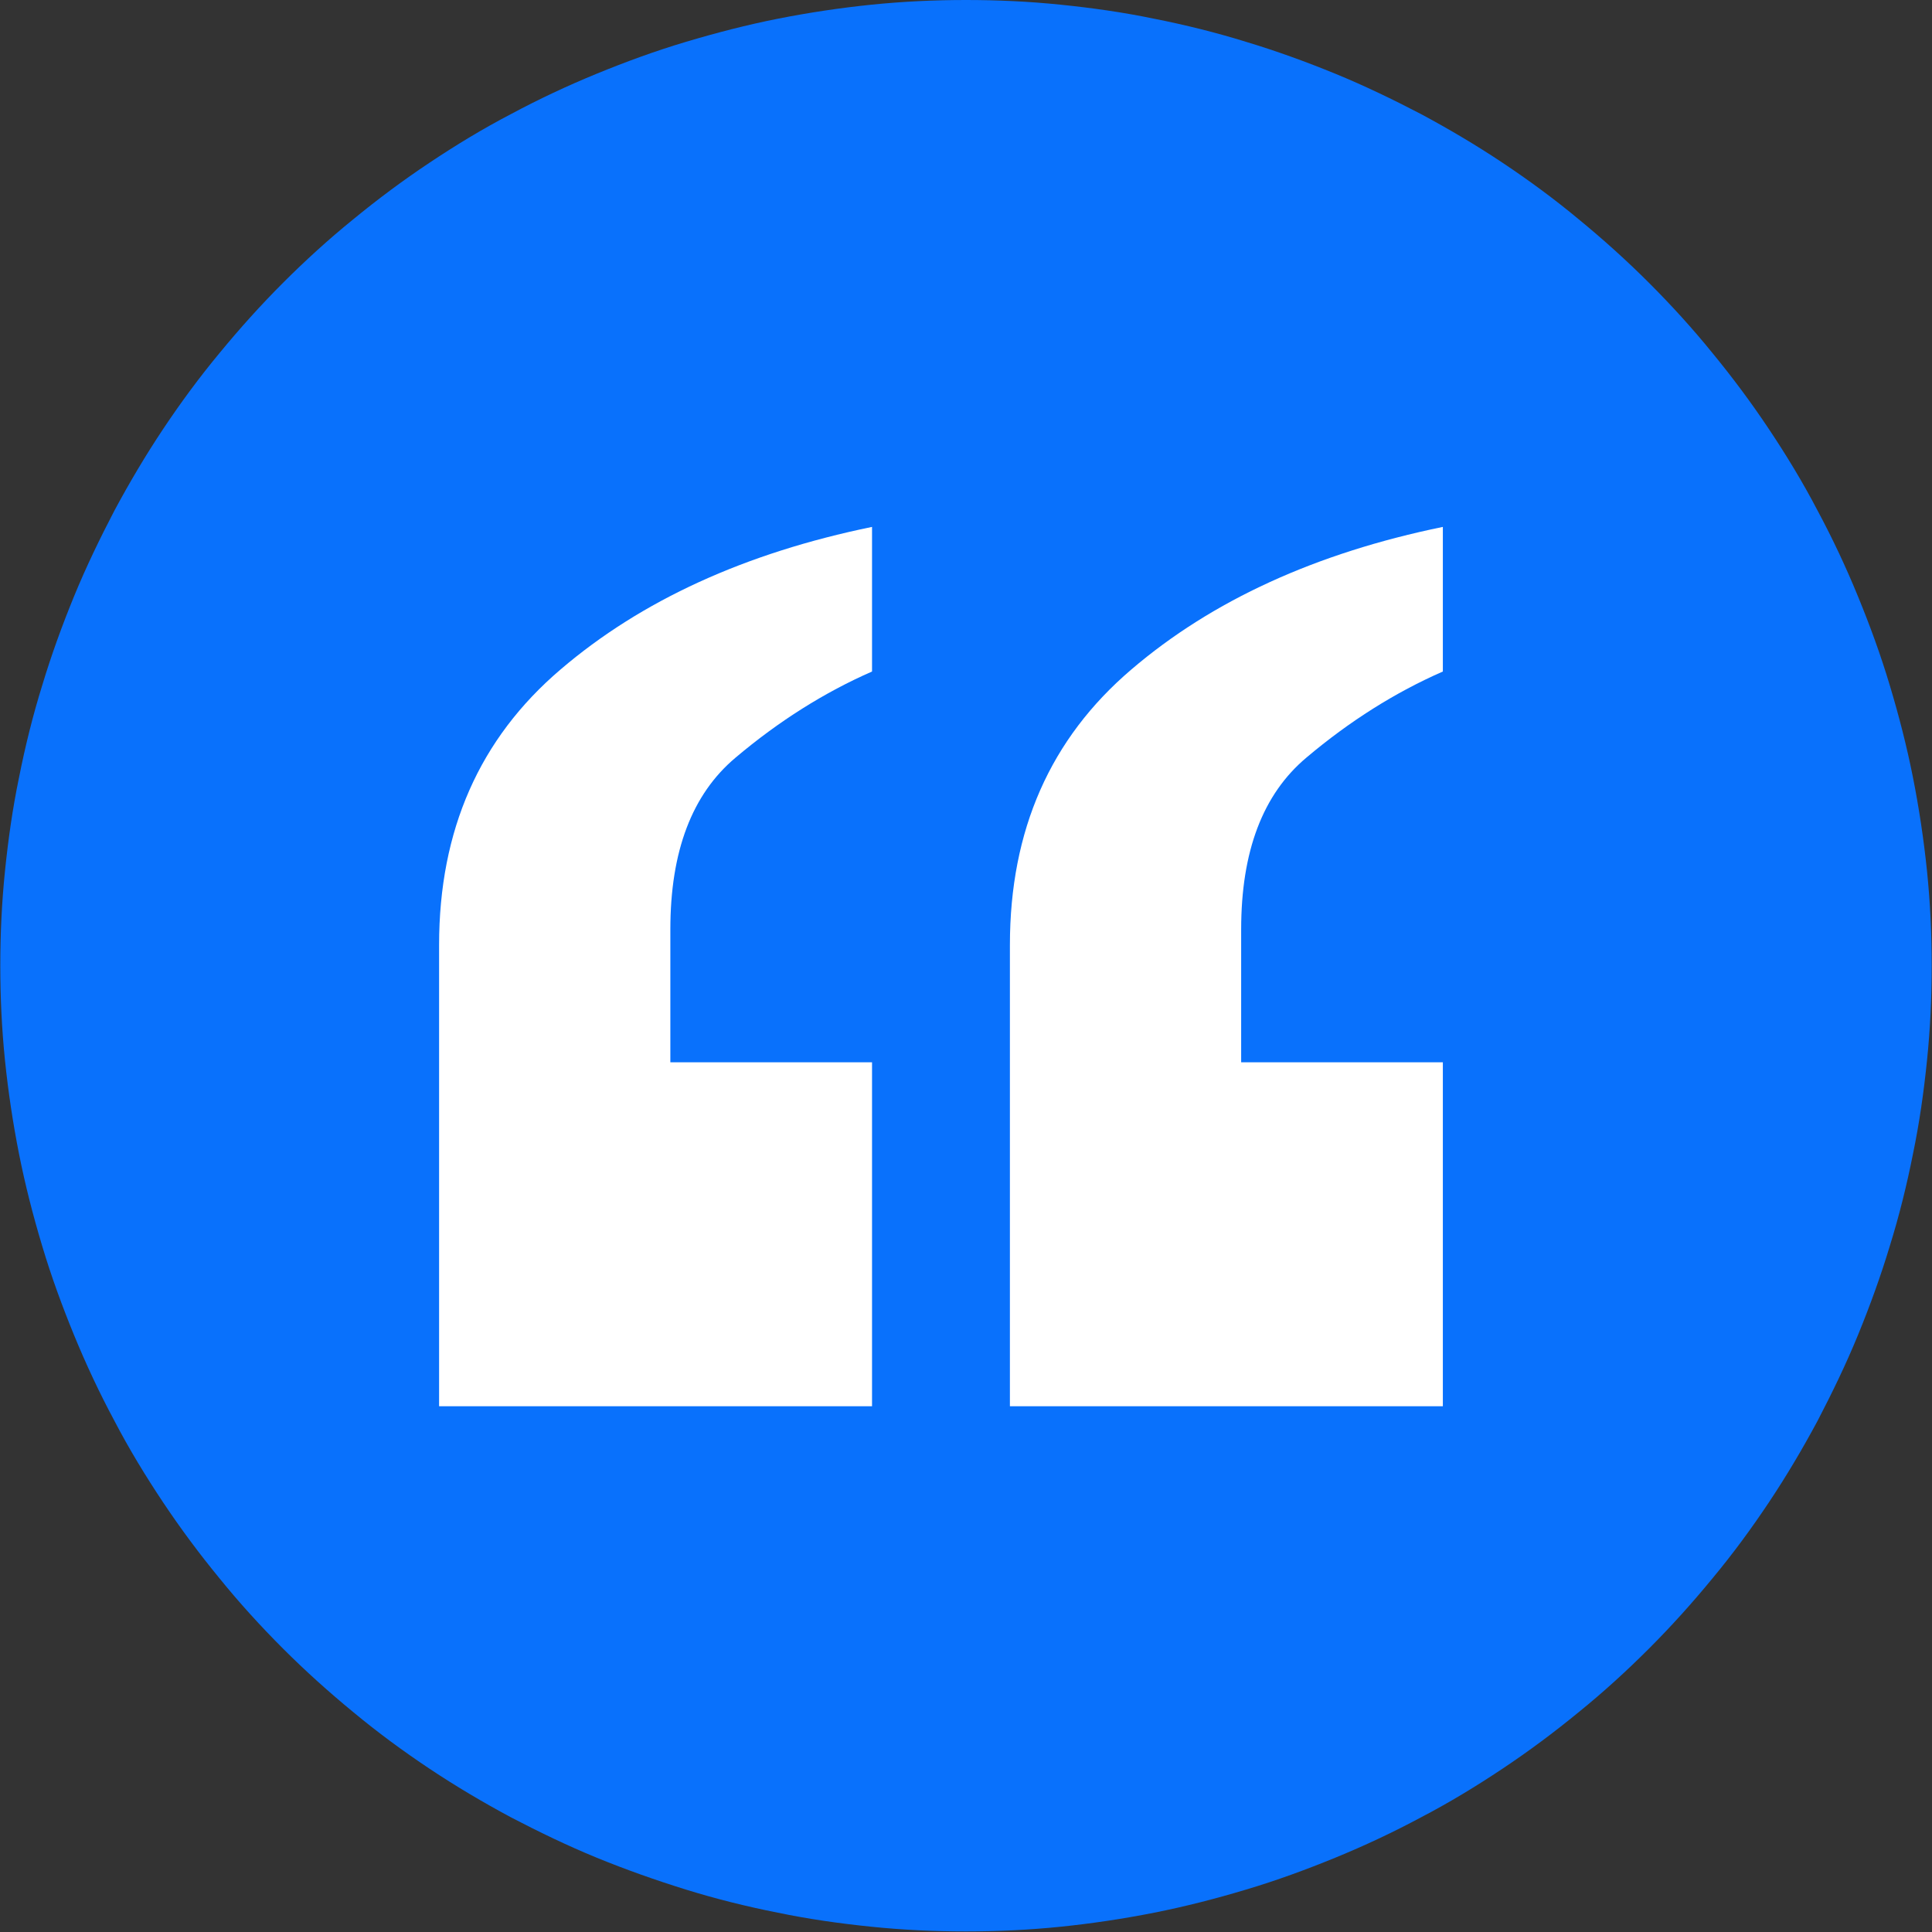
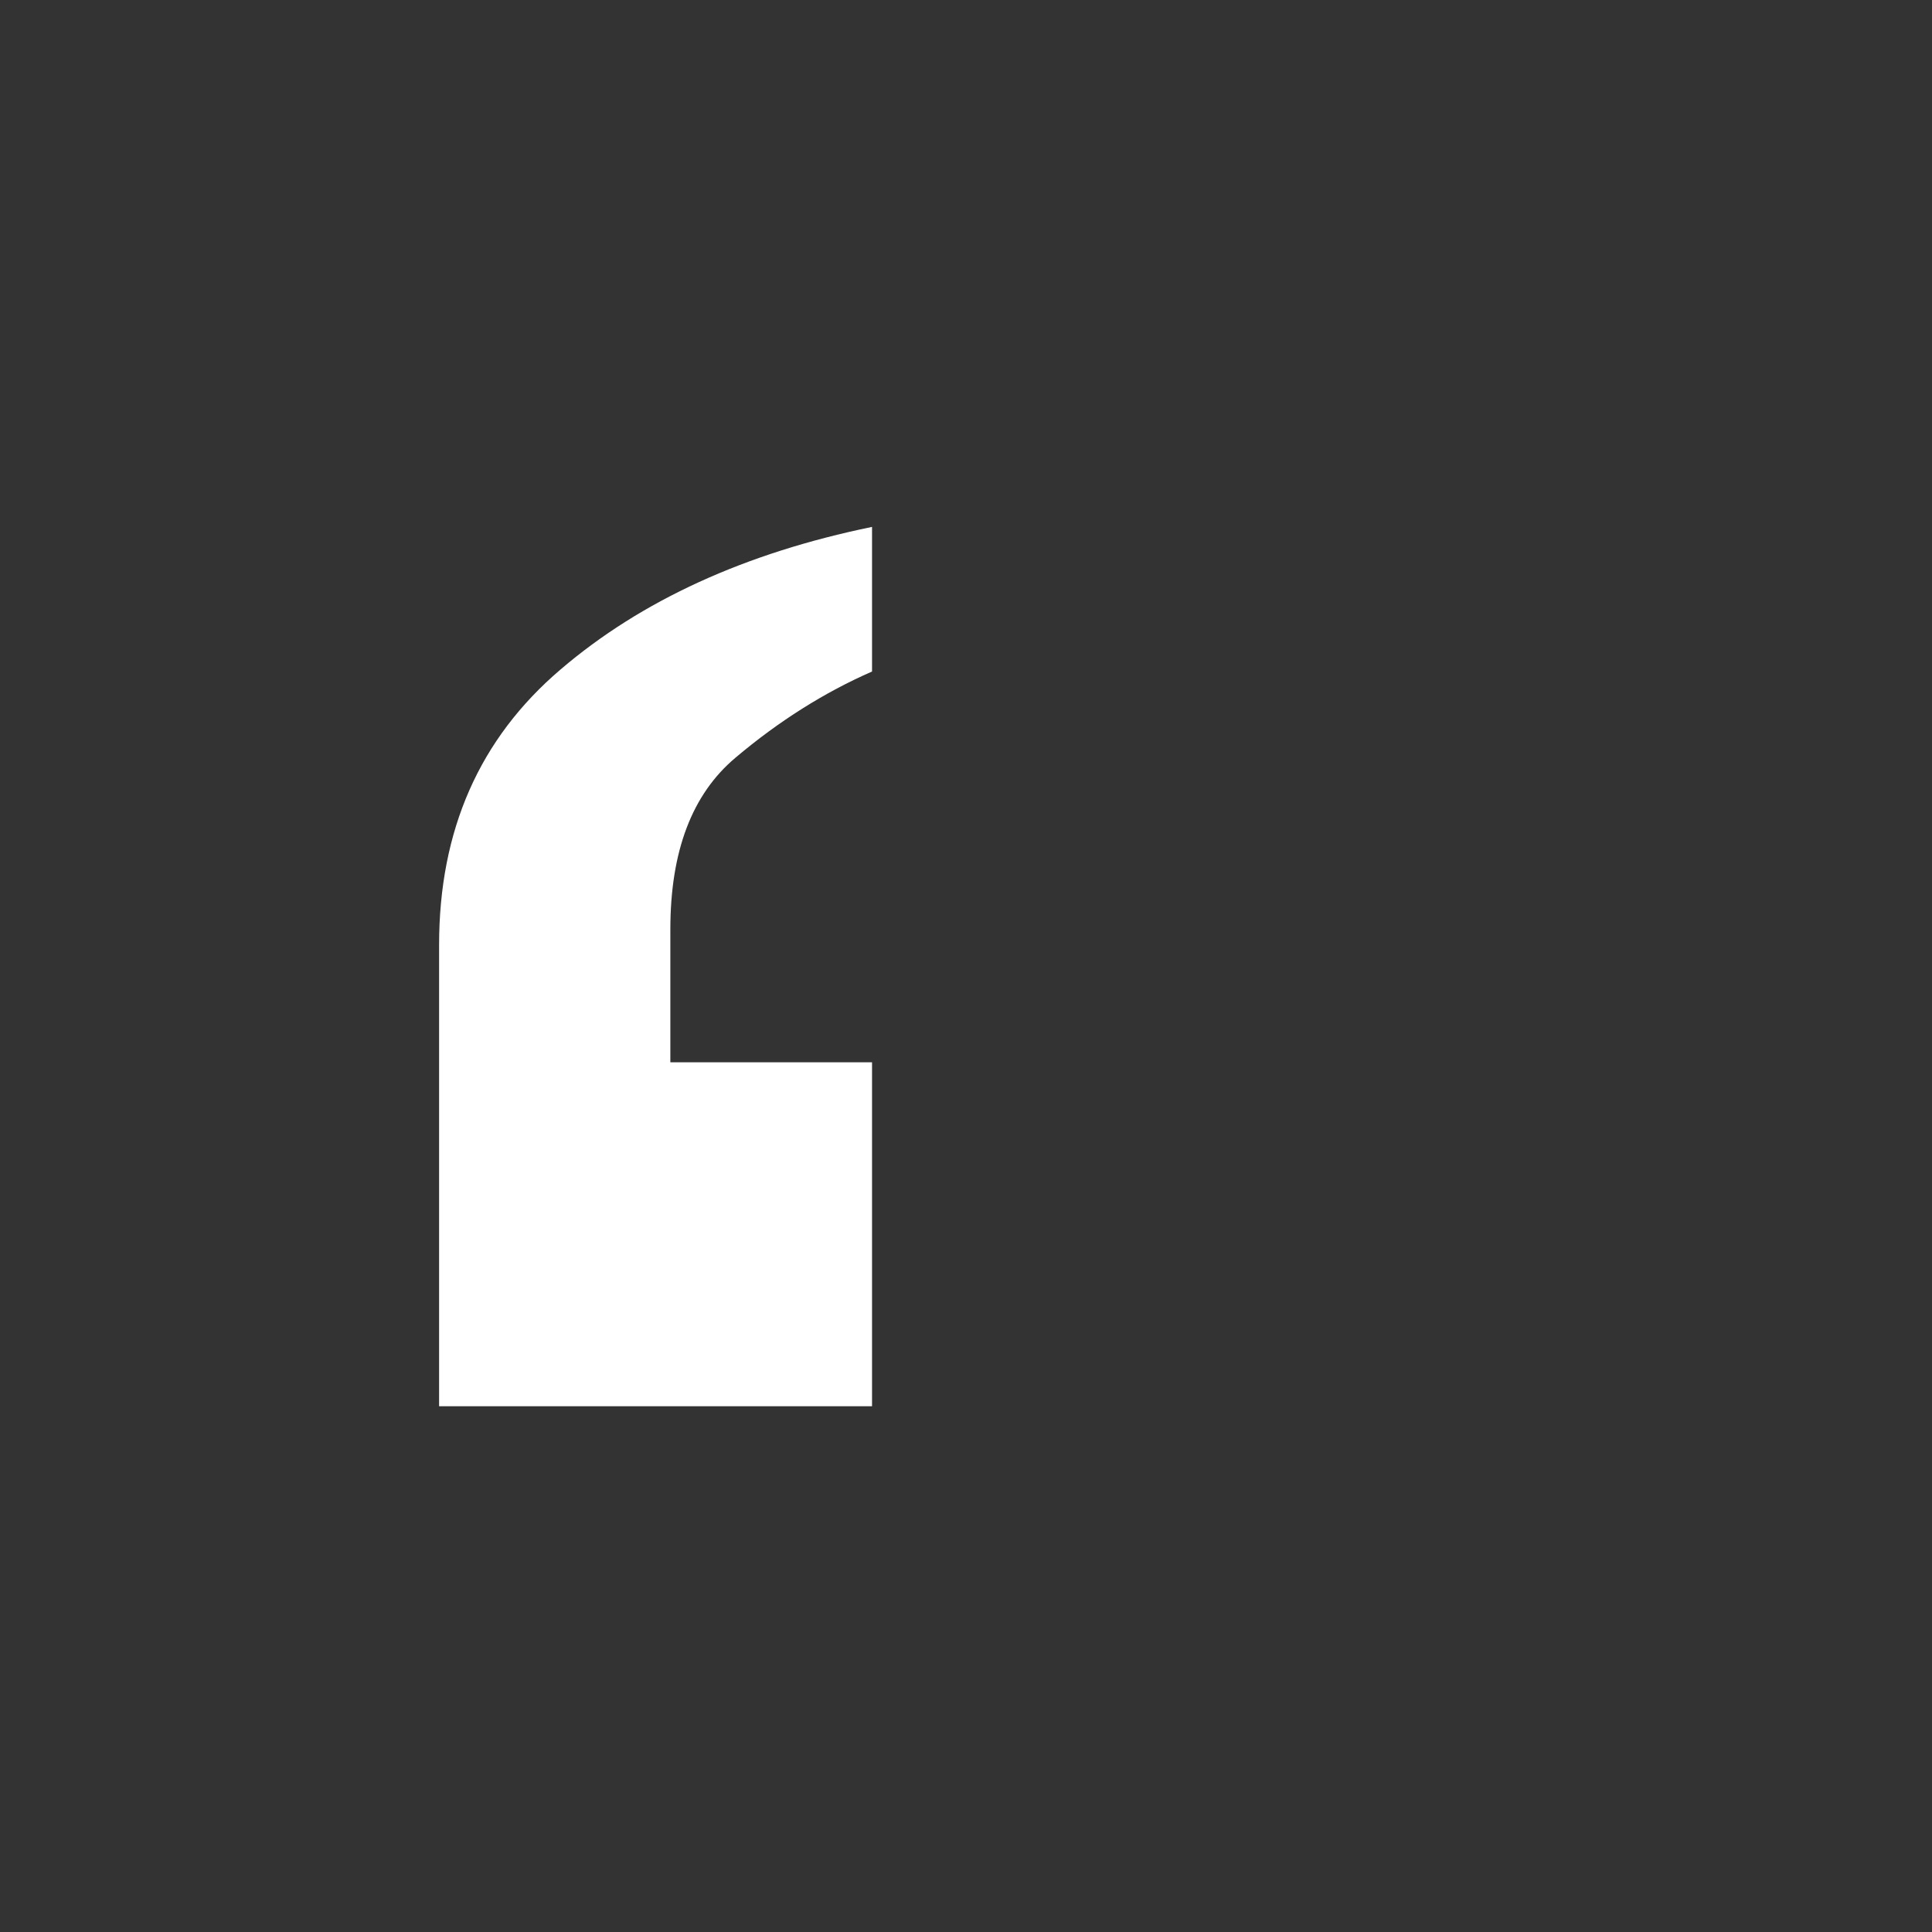
<svg xmlns="http://www.w3.org/2000/svg" id="Layer_2" data-name="Layer 2" viewBox="0 0 66 66">
  <rect x="0" y="0" width="66" height="66" fill="#333333" stroke="none" />
  <defs>
    <style>      .cls-1 {        fill: #0971fc;      }      .cls-2 {        fill: #fff;      }    </style>
  </defs>
  <g id="Layer_1-2" data-name="Layer 1">
    <g>
-       <path class="cls-1" d="M33,0c1.08,0,2.16.05,3.23.16,1.08.11,2.14.26,3.2.48,1.06.21,2.11.47,3.14.79,1.03.31,2.05.68,3.05,1.09,1,.41,1.97.88,2.93,1.38.95.51,1.88,1.06,2.78,1.66.9.6,1.77,1.24,2.6,1.93.84.69,1.64,1.41,2.4,2.17.76.76,1.49,1.56,2.17,2.4.69.84,1.33,1.7,1.93,2.6s1.16,1.82,1.66,2.78c.51.95.97,1.93,1.38,2.93.41,1,.78,2.01,1.09,3.05.31,1.03.58,2.08.79,3.14.21,1.06.37,2.13.48,3.2.11,1.08.16,2.15.16,3.23s-.05,2.16-.16,3.23c-.11,1.08-.26,2.14-.48,3.2-.21,1.06-.47,2.11-.79,3.14-.31,1.03-.68,2.05-1.09,3.05-.41,1-.88,1.97-1.38,2.93-.51.95-1.06,1.88-1.66,2.78s-1.24,1.77-1.93,2.6c-.69.84-1.41,1.64-2.17,2.4-.76.76-1.56,1.49-2.4,2.17-.84.69-1.7,1.33-2.6,1.93-.9.6-1.82,1.16-2.78,1.66-.95.51-1.93.97-2.93,1.38-1,.41-2.01.78-3.05,1.09-1.03.31-2.08.58-3.14.79-1.06.21-2.13.37-3.2.48-1.08.11-2.15.16-3.23.16s-2.16-.05-3.23-.16c-1.08-.11-2.14-.26-3.2-.48-1.06-.21-2.11-.47-3.14-.79s-2.05-.68-3.05-1.09c-1-.41-1.97-.88-2.93-1.38-.95-.51-1.88-1.06-2.78-1.66-.9-.6-1.77-1.24-2.6-1.93-.84-.69-1.64-1.41-2.4-2.17-.76-.76-1.49-1.56-2.17-2.4-.69-.84-1.33-1.7-1.93-2.6s-1.16-1.82-1.66-2.78c-.51-.95-.97-1.93-1.38-2.93-.41-1-.78-2.01-1.09-3.05-.31-1.03-.58-2.08-.79-3.14-.21-1.06-.37-2.13-.48-3.2-.11-1.08-.16-2.15-.16-3.23s.05-2.16.16-3.23c.11-1.08.26-2.14.48-3.2.21-1.06.47-2.11.79-3.14.31-1.03.68-2.05,1.09-3.05.41-1,.88-1.97,1.38-2.93.51-.95,1.06-1.88,1.66-2.78s1.24-1.77,1.93-2.6c.69-.84,1.41-1.64,2.17-2.4.76-.76,1.56-1.49,2.4-2.17.84-.69,1.7-1.33,2.6-1.93.9-.6,1.82-1.16,2.78-1.66.95-.51,1.93-.97,2.93-1.38,1-.41,2.01-.78,3.05-1.09s2.08-.58,3.14-.79c1.06-.21,2.13-.37,3.2-.48,1.08-.11,2.15-.16,3.23-.16Z" />
-       <path class="cls-2" d="M34.5,32.28c0-3.92,1.38-7.05,4.15-9.41,2.76-2.36,6.31-3.98,10.64-4.87v4.94c-1.62.71-3.18,1.69-4.66,2.94-1.49,1.25-2.23,3.2-2.23,5.87v4.54h6.89v11.75h-14.79v-15.75Z" />
      <path class="cls-2" d="M15,32.28c0-3.92,1.38-7.05,4.15-9.41,2.76-2.36,6.31-3.98,10.64-4.87v4.94c-1.62.71-3.18,1.69-4.66,2.94-1.49,1.25-2.23,3.2-2.23,5.87v4.54h6.89v11.75h-14.79v-15.75Z" />
    </g>
  </g>
</svg>